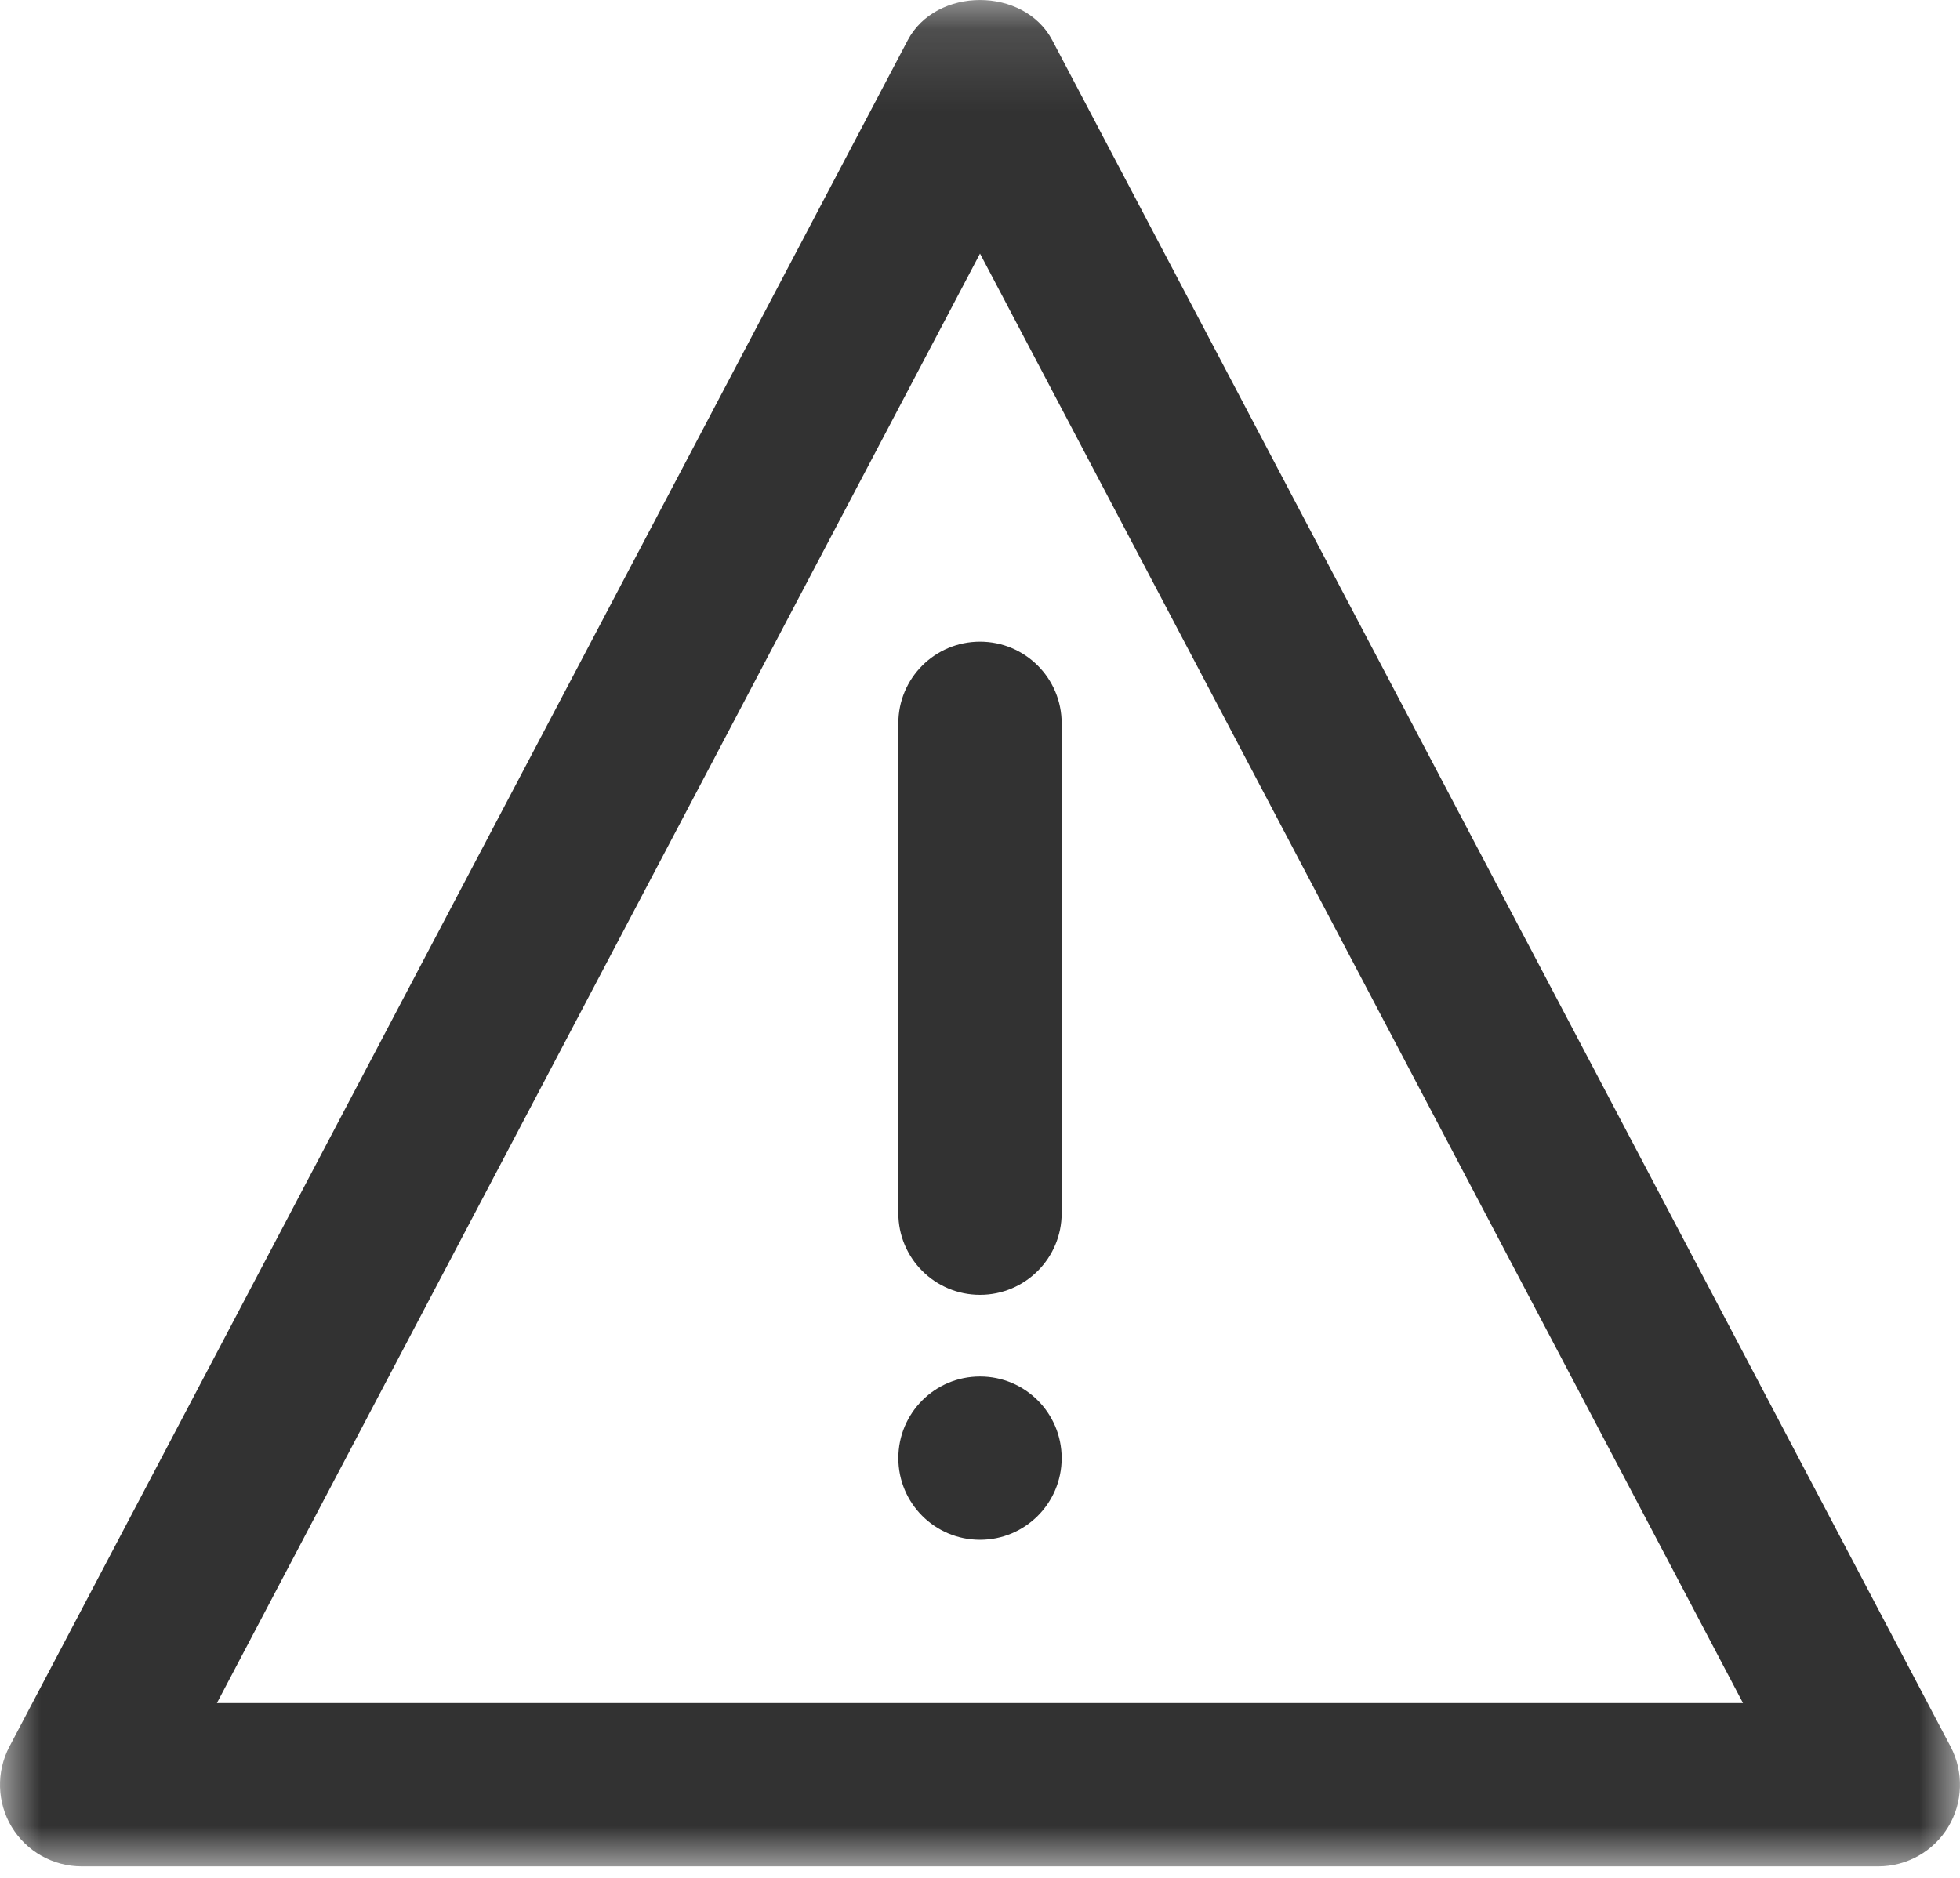
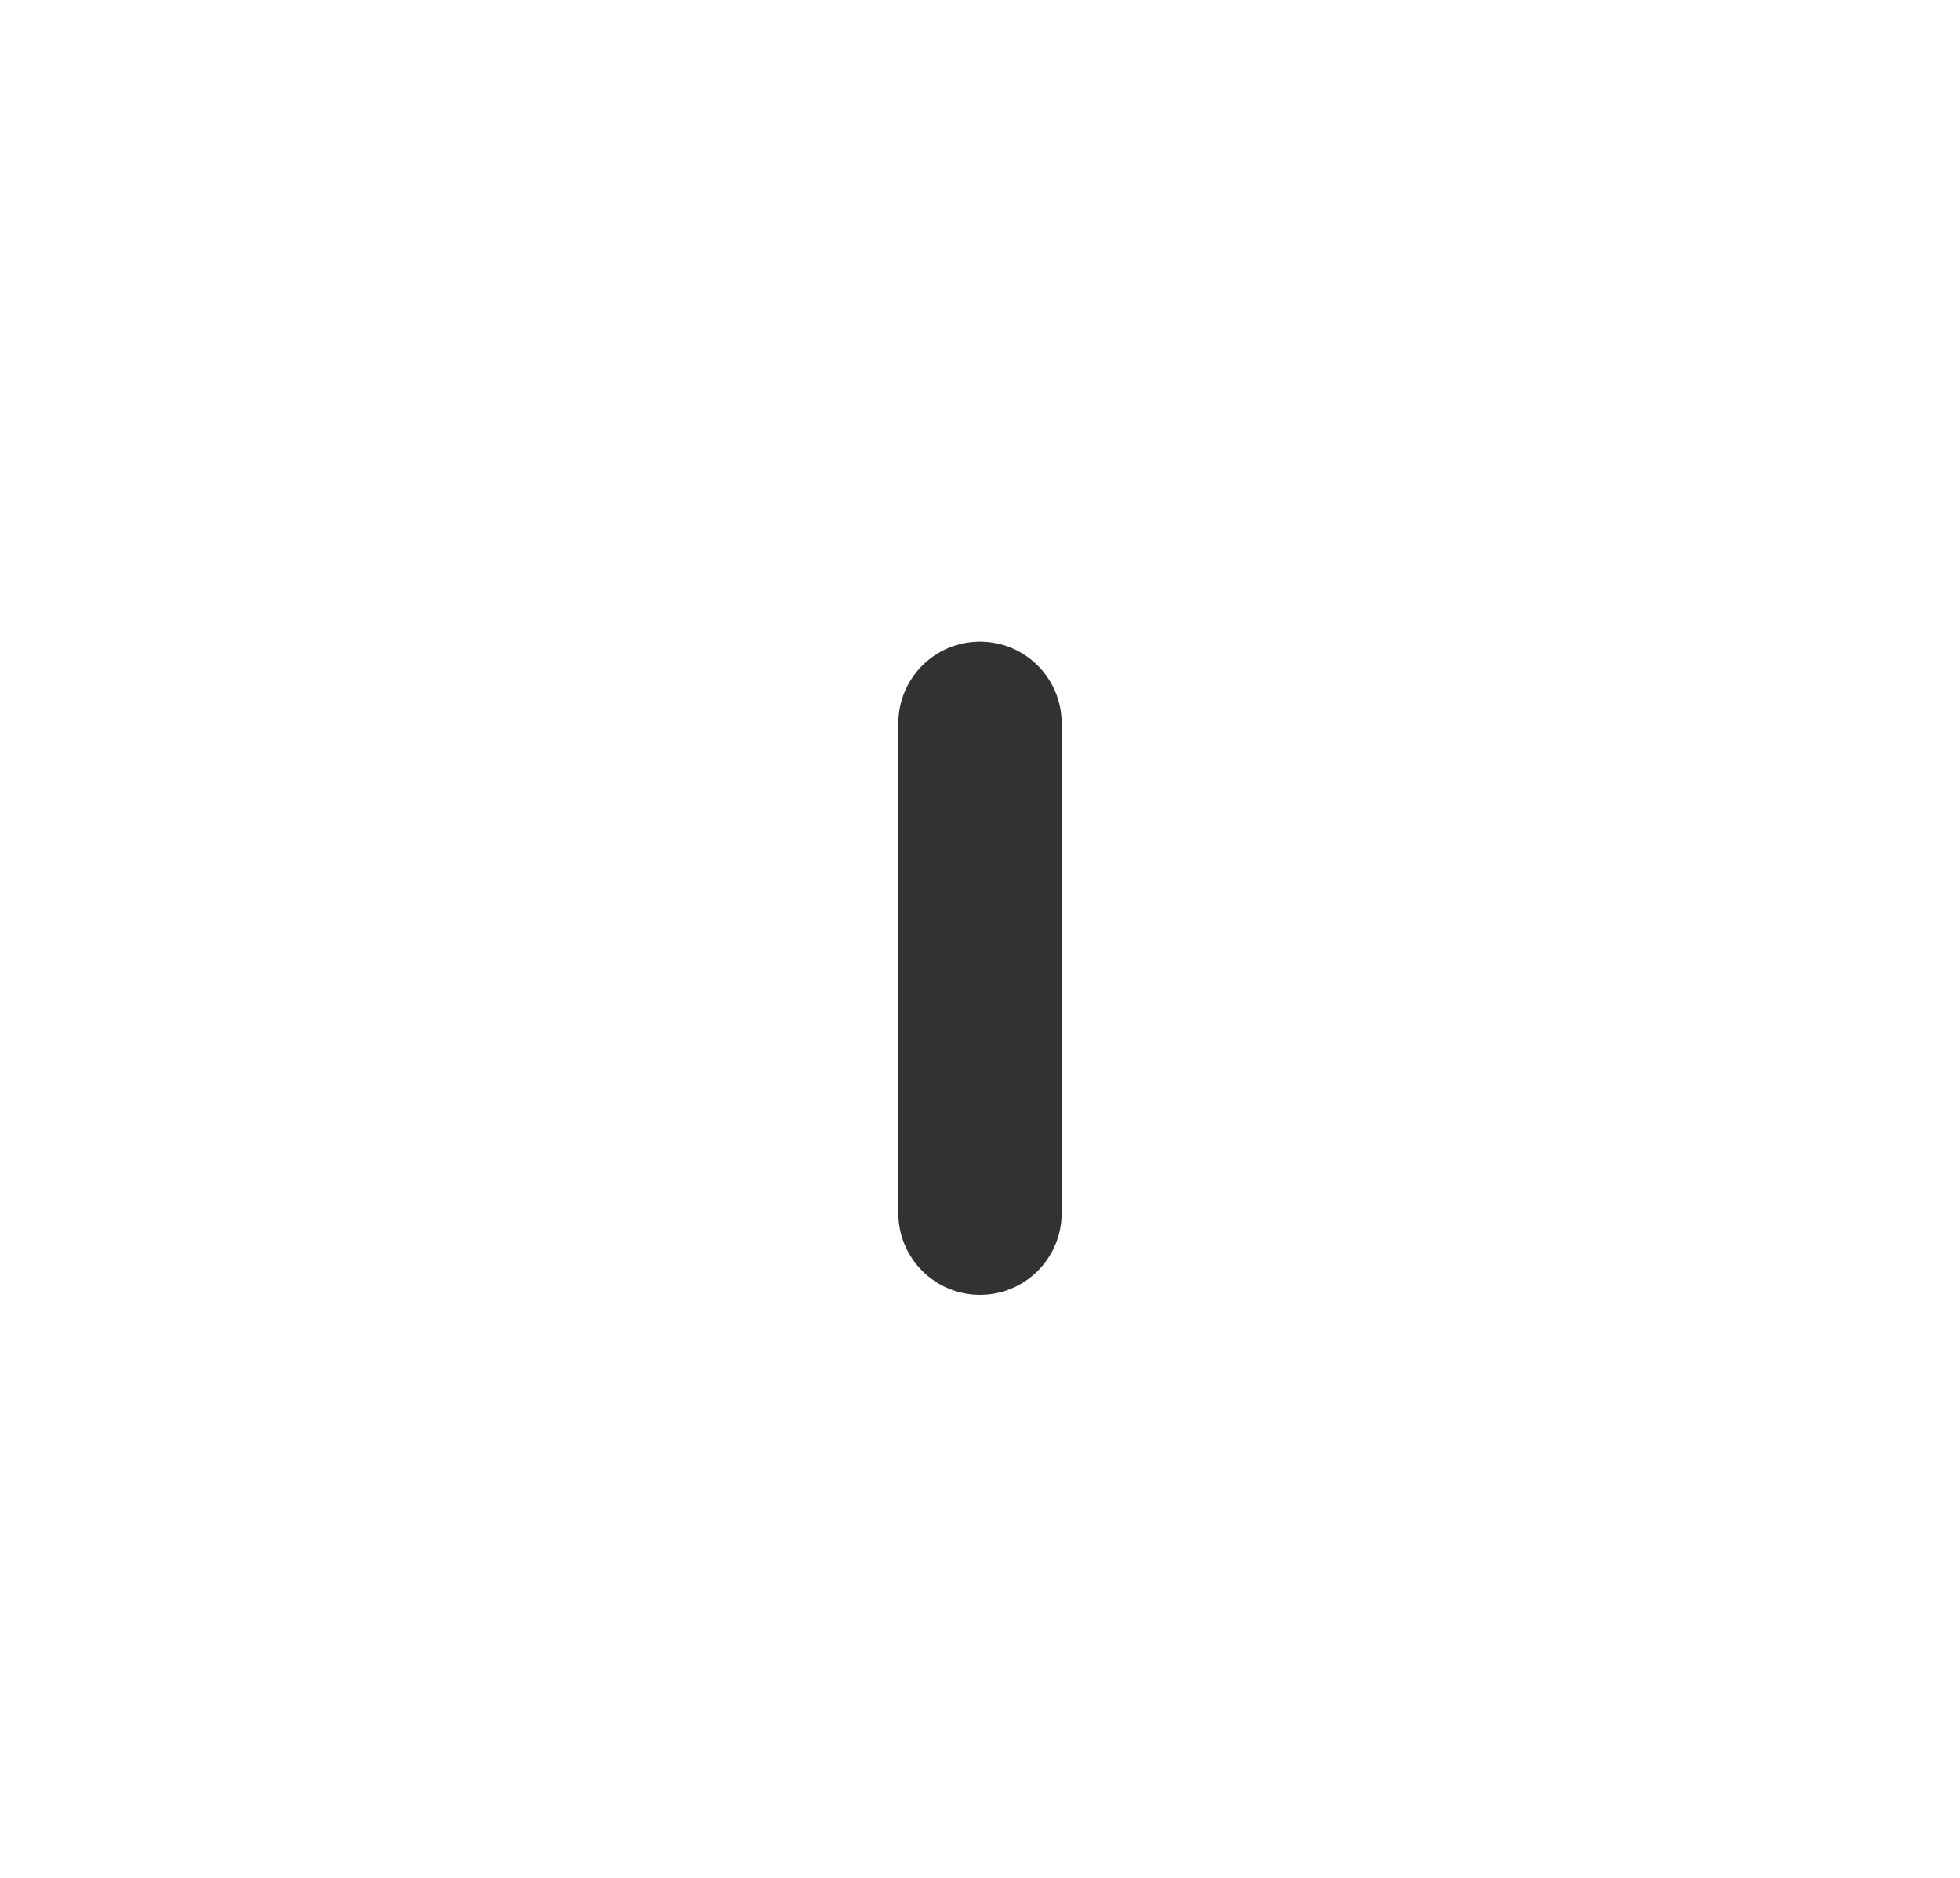
<svg xmlns="http://www.w3.org/2000/svg" xmlns:xlink="http://www.w3.org/1999/xlink" width="24px" height="23px" viewBox="0 0 24 23" version="1.1">
  <title>0FC809ED-CC97-4163-80BD-9CD89BB5B97F</title>
  <desc>Created with sketchtool.</desc>
  <defs>
-     <polygon id="path-1" points="0 0.141 24 0.141 24 23 0 23" />
-   </defs>
+     </defs>
  <g id="Page-1" stroke="none" stroke-width="1" fill="none" fill-rule="evenodd">
    <g id="JS-Banner" transform="translate(-16, -19)">
      <g id="Group-8" transform="translate(16, 18)">
        <g id="Group-3" transform="translate(0, 0.859)">
          <mask id="mask-2" fill="white">
            <use xlink:href="#path-1" />
          </mask>
          <g id="Clip-2" />
          <path d="M2.656,21 L12,3.247 L21.343,21 L2.656,21 Z M23.885,21.534 L12.885,0.634 C12.539,-0.023 11.461,-0.023 11.115,0.634 L0.115,21.534 C-0.048,21.844 -0.037,22.217 0.143,22.517 C0.325,22.817 0.649,23 1,23 L23,23 C23.35,23 23.675,22.817 23.856,22.517 C24.037,22.217 24.048,21.844 23.885,21.534 L23.885,21.534 Z" id="Fill-1" fill="#323232" mask="url(#mask-2)" />
        </g>
        <path d="M11,9.859 L11,15.859 C11,16.411 11.447,16.859 12,16.859 C12.553,16.859 13,16.411 13,15.859 L13,9.859 C13,9.307 12.553,8.859 12,8.859 C11.447,8.859 11,9.307 11,9.859" id="Fill-4" fill="#323232" />
-         <path d="M12,17.859 C11.447,17.859 11,18.307 11,18.859 C11,19.411 11.447,19.859 12,19.859 C12.553,19.859 13,19.411 13,18.859 C13,18.307 12.553,17.859 12,17.859" id="Fill-6" fill="#323232" />
      </g>
    </g>
  </g>
</svg>